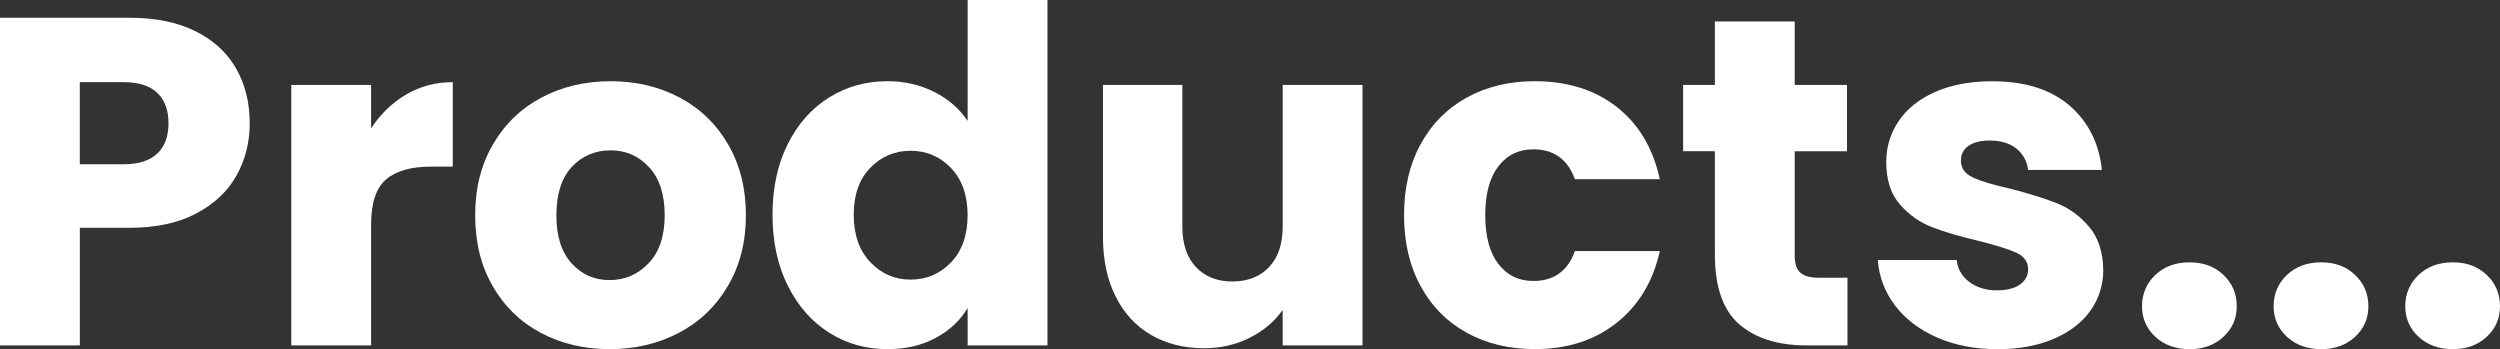
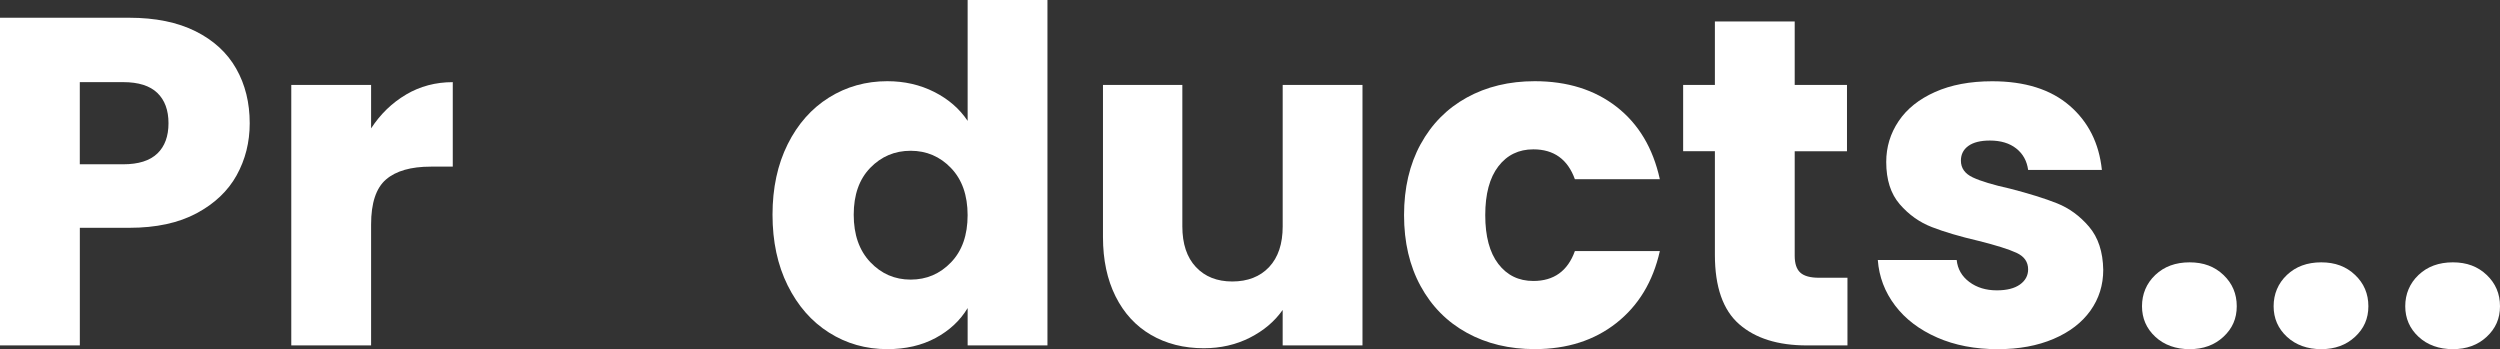
<svg xmlns="http://www.w3.org/2000/svg" id="_レイヤー_1" viewBox="0 0 1210.27 169.02">
  <rect x="0" y="0" width="1210.27" height="169.02" fill="#333333" stroke="none" />
  <path d="M114.57,84.85c-4.22,7.61-10.7,13.75-19.43,18.42-8.74,4.67-19.58,7.01-32.54,7.01h-23.95v56.94H0V8.59h62.59c12.65,0,23.35,2.19,32.09,6.55,8.74,4.37,15.29,10.39,19.66,18.08,4.37,7.68,6.55,16.5,6.55,26.44,0,9.19-2.11,17.59-6.33,25.2ZM76.15,74.34c3.62-3.46,5.42-8.36,5.42-14.69s-1.81-11.22-5.42-14.69c-3.62-3.46-9.12-5.2-16.5-5.2h-21.02v39.77h21.02c7.38,0,12.88-1.73,16.5-5.2Z" style="fill:#fff;" />
  <path d="M196.59,45.76c6.78-3.99,14.31-5.99,22.6-5.99v40.9h-10.62c-9.64,0-16.87,2.07-21.69,6.21-4.82,4.15-7.23,11.41-7.23,21.81v58.53h-38.64V41.13h38.64v21.02c4.52-6.93,10.17-12.39,16.95-16.38Z" style="fill:#fff;" />
-   <path d="M261.78,161.12c-9.87-5.27-17.62-12.8-23.27-22.6-5.65-9.79-8.47-21.24-8.47-34.35s2.86-24.37,8.59-34.23c5.72-9.87,13.56-17.44,23.5-22.71,9.94-5.27,21.09-7.91,33.44-7.91s23.5,2.64,33.44,7.91c9.94,5.27,17.77,12.84,23.5,22.71,5.72,9.87,8.59,21.28,8.59,34.23s-2.9,24.37-8.7,34.23c-5.8,9.87-13.71,17.44-23.73,22.71-10.02,5.28-21.21,7.91-33.56,7.91s-23.47-2.63-33.33-7.91ZM313.98,127.45c5.2-5.42,7.8-13.18,7.8-23.27s-2.52-17.85-7.57-23.27c-5.05-5.42-11.26-8.13-18.64-8.13s-13.78,2.68-18.76,8.02c-4.97,5.35-7.46,13.15-7.46,23.39s2.45,17.85,7.34,23.27c4.89,5.42,11.03,8.13,18.42,8.13s13.67-2.71,18.87-8.13Z" style="fill:#fff;" />
  <path d="M381.32,69.82c4.89-9.79,11.56-17.32,20-22.6,8.44-5.27,17.85-7.91,28.25-7.91,8.28,0,15.85,1.73,22.71,5.2,6.85,3.47,12.24,8.13,16.16,14.01V0h38.64v167.22h-38.64v-18.08c-3.62,6.03-8.78,10.85-15.48,14.46-6.71,3.62-14.5,5.42-23.39,5.42-10.39,0-19.81-2.67-28.25-8.02-8.44-5.34-15.1-12.95-20-22.82-4.9-9.86-7.34-21.28-7.34-34.23s2.45-24.33,7.34-34.12ZM460.41,81.35c-5.35-5.57-11.86-8.36-19.55-8.36s-14.2,2.75-19.55,8.25c-5.35,5.5-8.02,13.07-8.02,22.71s2.67,17.29,8.02,22.94c5.35,5.65,11.86,8.47,19.55,8.47s14.2-2.79,19.55-8.36c5.35-5.57,8.02-13.18,8.02-22.82s-2.68-17.25-8.02-22.82Z" style="fill:#fff;" />
  <path d="M659.59,41.13v126.09h-38.64v-17.17c-3.92,5.58-9.23,10.06-15.93,13.45-6.71,3.39-14.12,5.08-22.26,5.08-9.64,0-18.16-2.15-25.53-6.44-7.38-4.29-13.11-10.51-17.17-18.64s-6.1-17.7-6.1-28.7V41.13h38.42v68.47c0,8.44,2.18,14.99,6.55,19.66,4.37,4.67,10.24,7.01,17.63,7.01s13.48-2.33,17.85-7.01c4.37-4.67,6.55-11.22,6.55-19.66V41.13h38.64Z" style="fill:#fff;" />
  <path d="M687.73,69.82c5.35-9.79,12.8-17.32,22.37-22.6,9.57-5.27,20.52-7.91,32.88-7.91,15.82,0,29.04,4.15,39.66,12.43,10.62,8.29,17.59,19.96,20.9,35.02h-41.13c-3.47-9.64-10.17-14.46-20.11-14.46-7.08,0-12.73,2.75-16.95,8.25-4.22,5.5-6.33,13.37-6.33,23.61s2.11,18.12,6.33,23.61c4.22,5.5,9.87,8.25,16.95,8.25,9.94,0,16.64-4.82,20.11-14.46h41.13c-3.32,14.77-10.32,26.36-21.02,34.8-10.7,8.44-23.88,12.65-39.54,12.65-12.35,0-23.31-2.63-32.88-7.91-9.57-5.27-17.03-12.8-22.37-22.6-5.35-9.79-8.02-21.24-8.02-34.35s2.67-24.55,8.02-34.35Z" style="fill:#fff;" />
  <path d="M894.37,134.45v32.77h-19.66c-14.01,0-24.93-3.42-32.77-10.28-7.83-6.85-11.75-18.04-11.75-33.56v-50.17h-15.37v-32.09h15.37V10.4h38.64v30.73h25.31v32.09h-25.31v50.62c0,3.77.9,6.48,2.71,8.13,1.81,1.66,4.82,2.49,9.04,2.49h13.78Z" style="fill:#fff;" />
  <path d="M937.76,163.38c-8.59-3.76-15.37-8.93-20.34-15.48s-7.76-13.9-8.36-22.03h38.19c.45,4.37,2.49,7.91,6.1,10.62,3.62,2.71,8.06,4.07,13.33,4.07,4.82,0,8.55-.94,11.19-2.82,2.63-1.88,3.96-4.33,3.96-7.34,0-3.62-1.89-6.29-5.65-8.02-3.77-1.73-9.87-3.65-18.3-5.76-9.04-2.11-16.57-4.33-22.6-6.67-6.03-2.33-11.22-6.02-15.59-11.07-4.37-5.05-6.55-11.86-6.55-20.45,0-7.23,1.99-13.82,5.99-19.77,3.99-5.95,9.87-10.66,17.63-14.12,7.76-3.46,16.98-5.2,27.68-5.2,15.82,0,28.28,3.92,37.4,11.75,9.11,7.83,14.35,18.23,15.7,31.18h-35.7c-.6-4.37-2.52-7.83-5.76-10.39-3.24-2.56-7.5-3.84-12.77-3.84-4.52,0-7.99.87-10.4,2.6-2.41,1.73-3.62,4.11-3.62,7.12,0,3.62,1.92,6.33,5.76,8.13,3.84,1.81,9.83,3.62,17.96,5.42,9.34,2.41,16.95,4.78,22.82,7.12,5.88,2.34,11.03,6.1,15.48,11.3,4.44,5.2,6.74,12.17,6.89,20.9,0,7.38-2.07,13.97-6.21,19.77-4.14,5.8-10.09,10.36-17.85,13.67-7.76,3.31-16.76,4.97-27,4.97-11,0-20.79-1.88-29.38-5.65Z" style="fill:#fff;" />
  <path d="M1043.4,163.04c-4.29-3.99-6.44-8.93-6.44-14.8s2.15-11.07,6.44-15.14c4.29-4.07,9.83-6.1,16.61-6.1s12.09,2.03,16.38,6.1c4.29,4.07,6.44,9.12,6.44,15.14s-2.15,10.81-6.44,14.8c-4.29,3.99-9.75,5.99-16.38,5.99s-12.32-2-16.61-5.99Z" style="fill:#fff;" />
  <path d="M1107.12,163.04c-4.29-3.99-6.44-8.93-6.44-14.8s2.15-11.07,6.44-15.14c4.29-4.07,9.83-6.1,16.61-6.1s12.09,2.03,16.38,6.1c4.29,4.07,6.44,9.12,6.44,15.14s-2.15,10.81-6.44,14.8c-4.29,3.99-9.75,5.99-16.38,5.99s-12.32-2-16.61-5.99Z" style="fill:#fff;" />
  <path d="M1170.84,163.04c-4.29-3.99-6.44-8.93-6.44-14.8s2.15-11.07,6.44-15.14c4.29-4.07,9.83-6.1,16.61-6.1s12.09,2.03,16.38,6.1c4.29,4.07,6.44,9.12,6.44,15.14s-2.15,10.81-6.44,14.8c-4.29,3.99-9.75,5.99-16.38,5.99s-12.32-2-16.61-5.99Z" style="fill:#fff;" />
</svg>